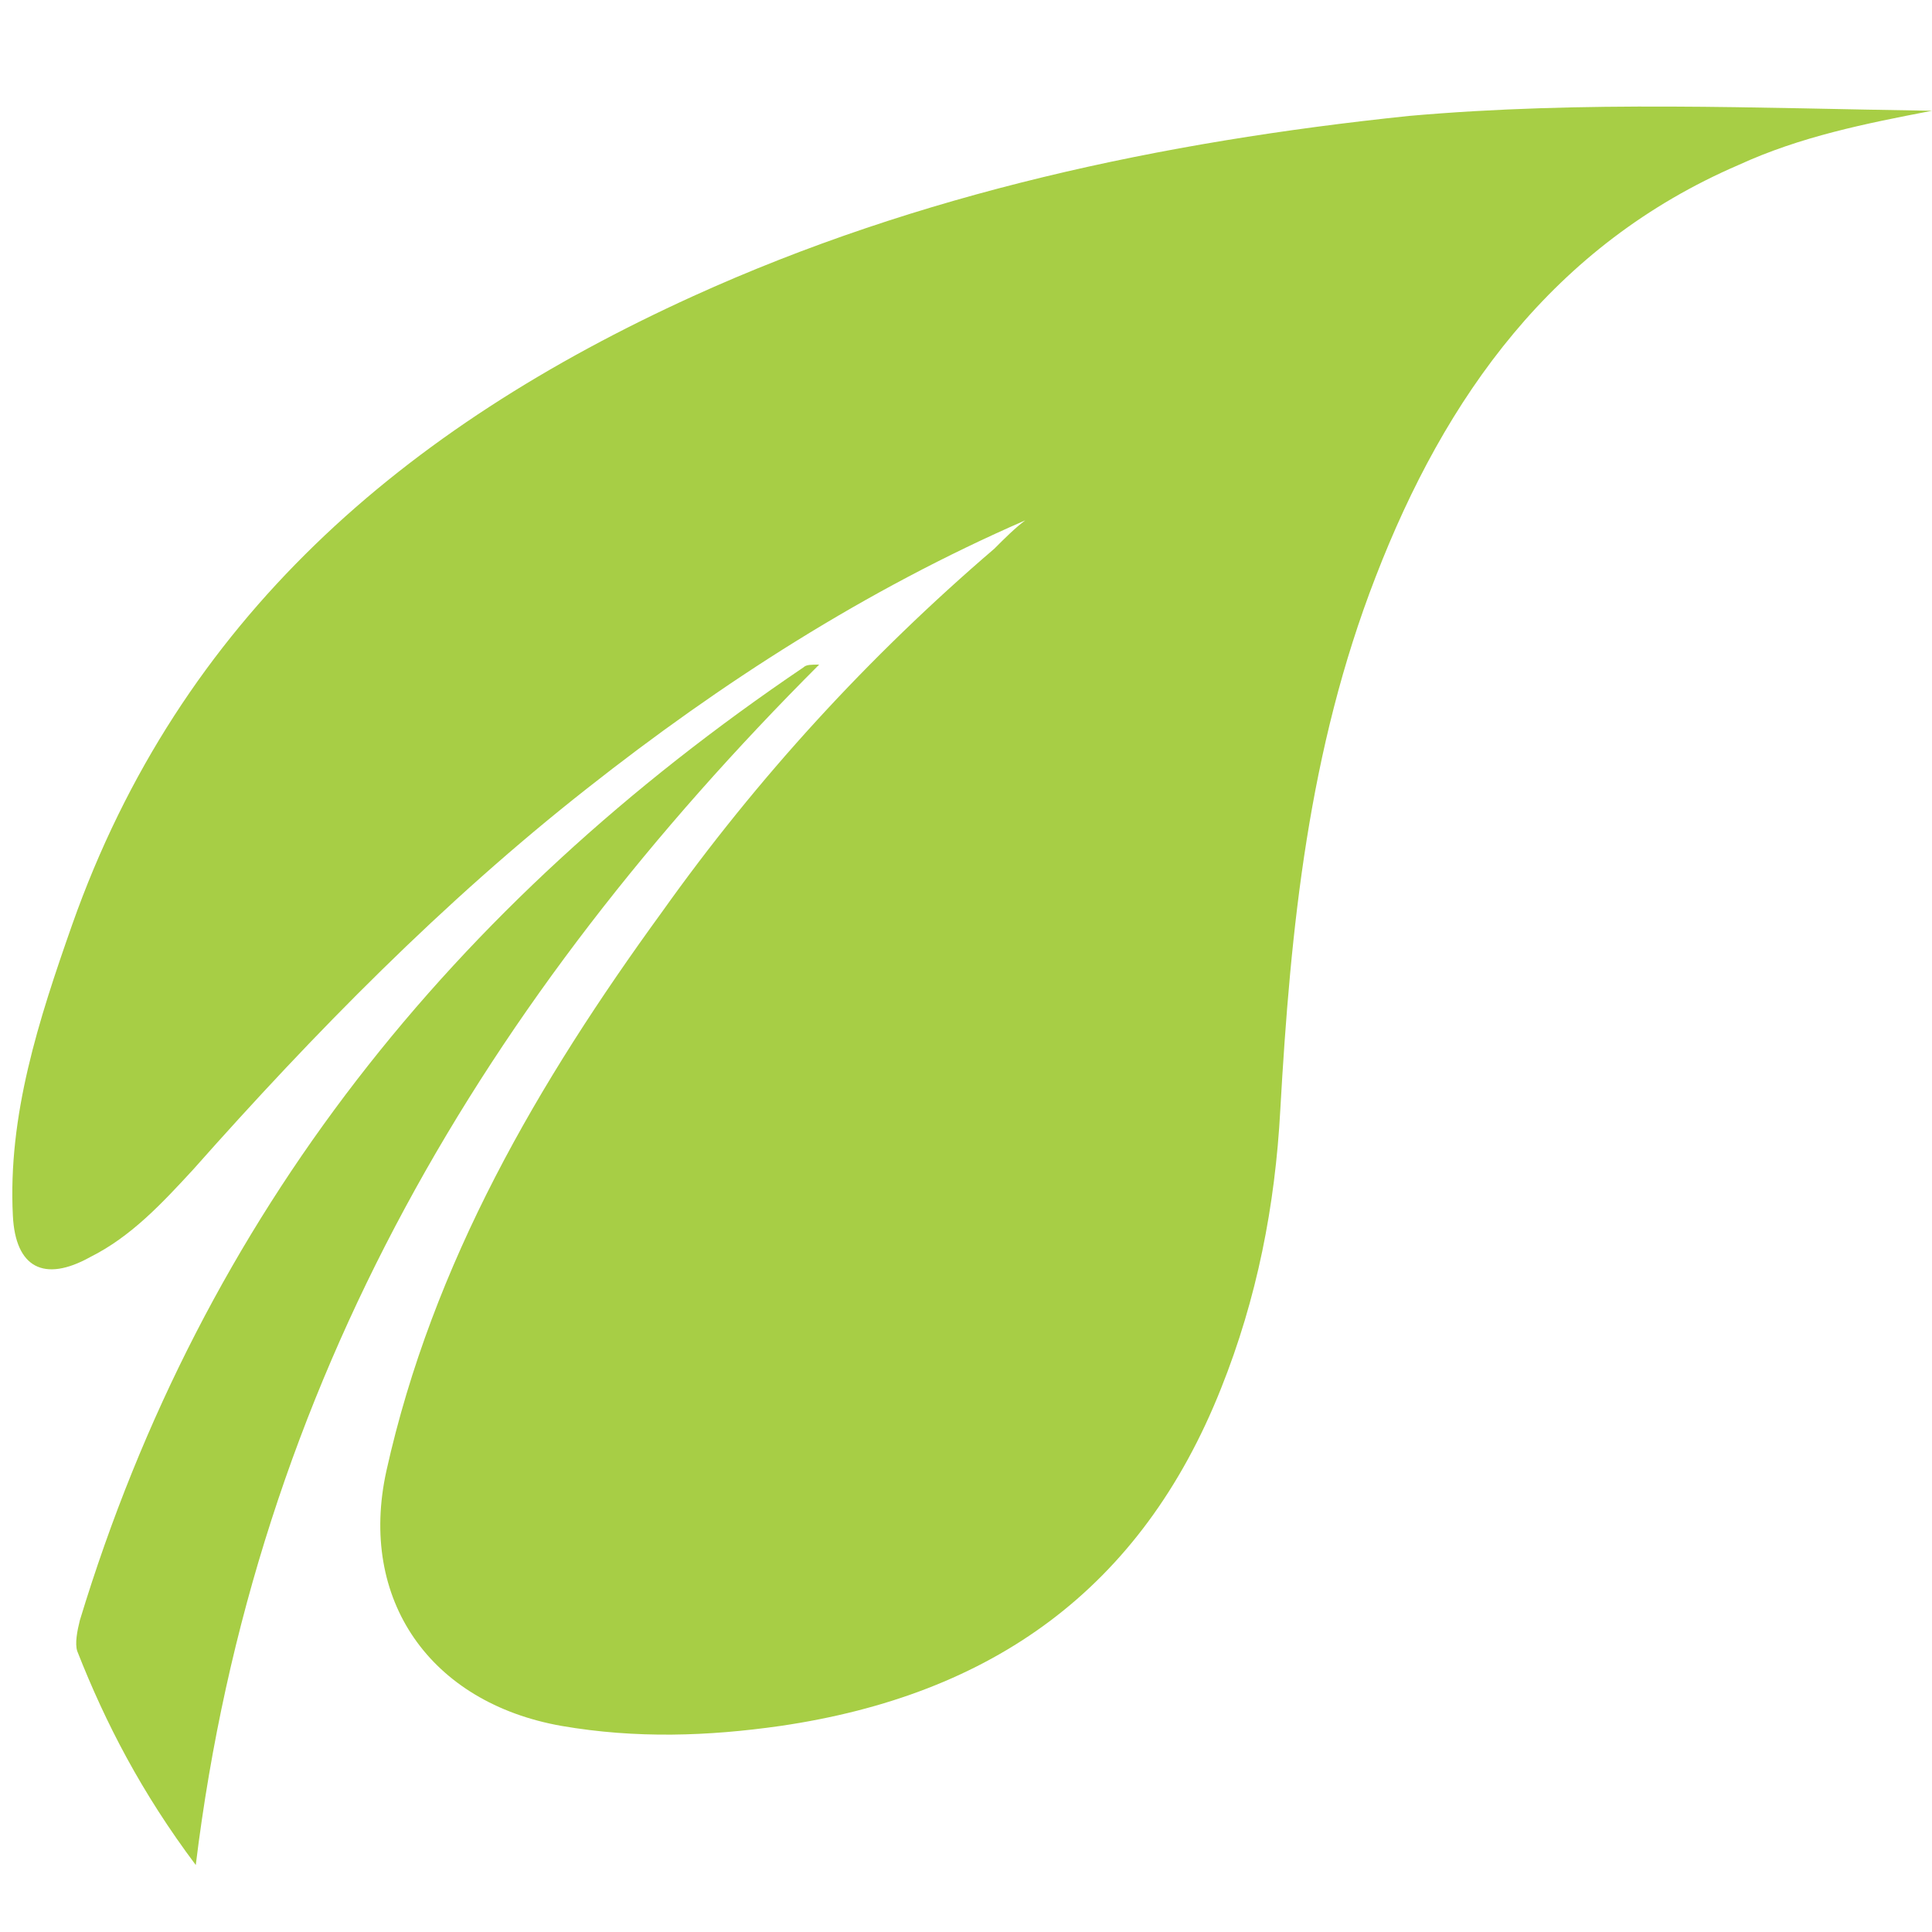
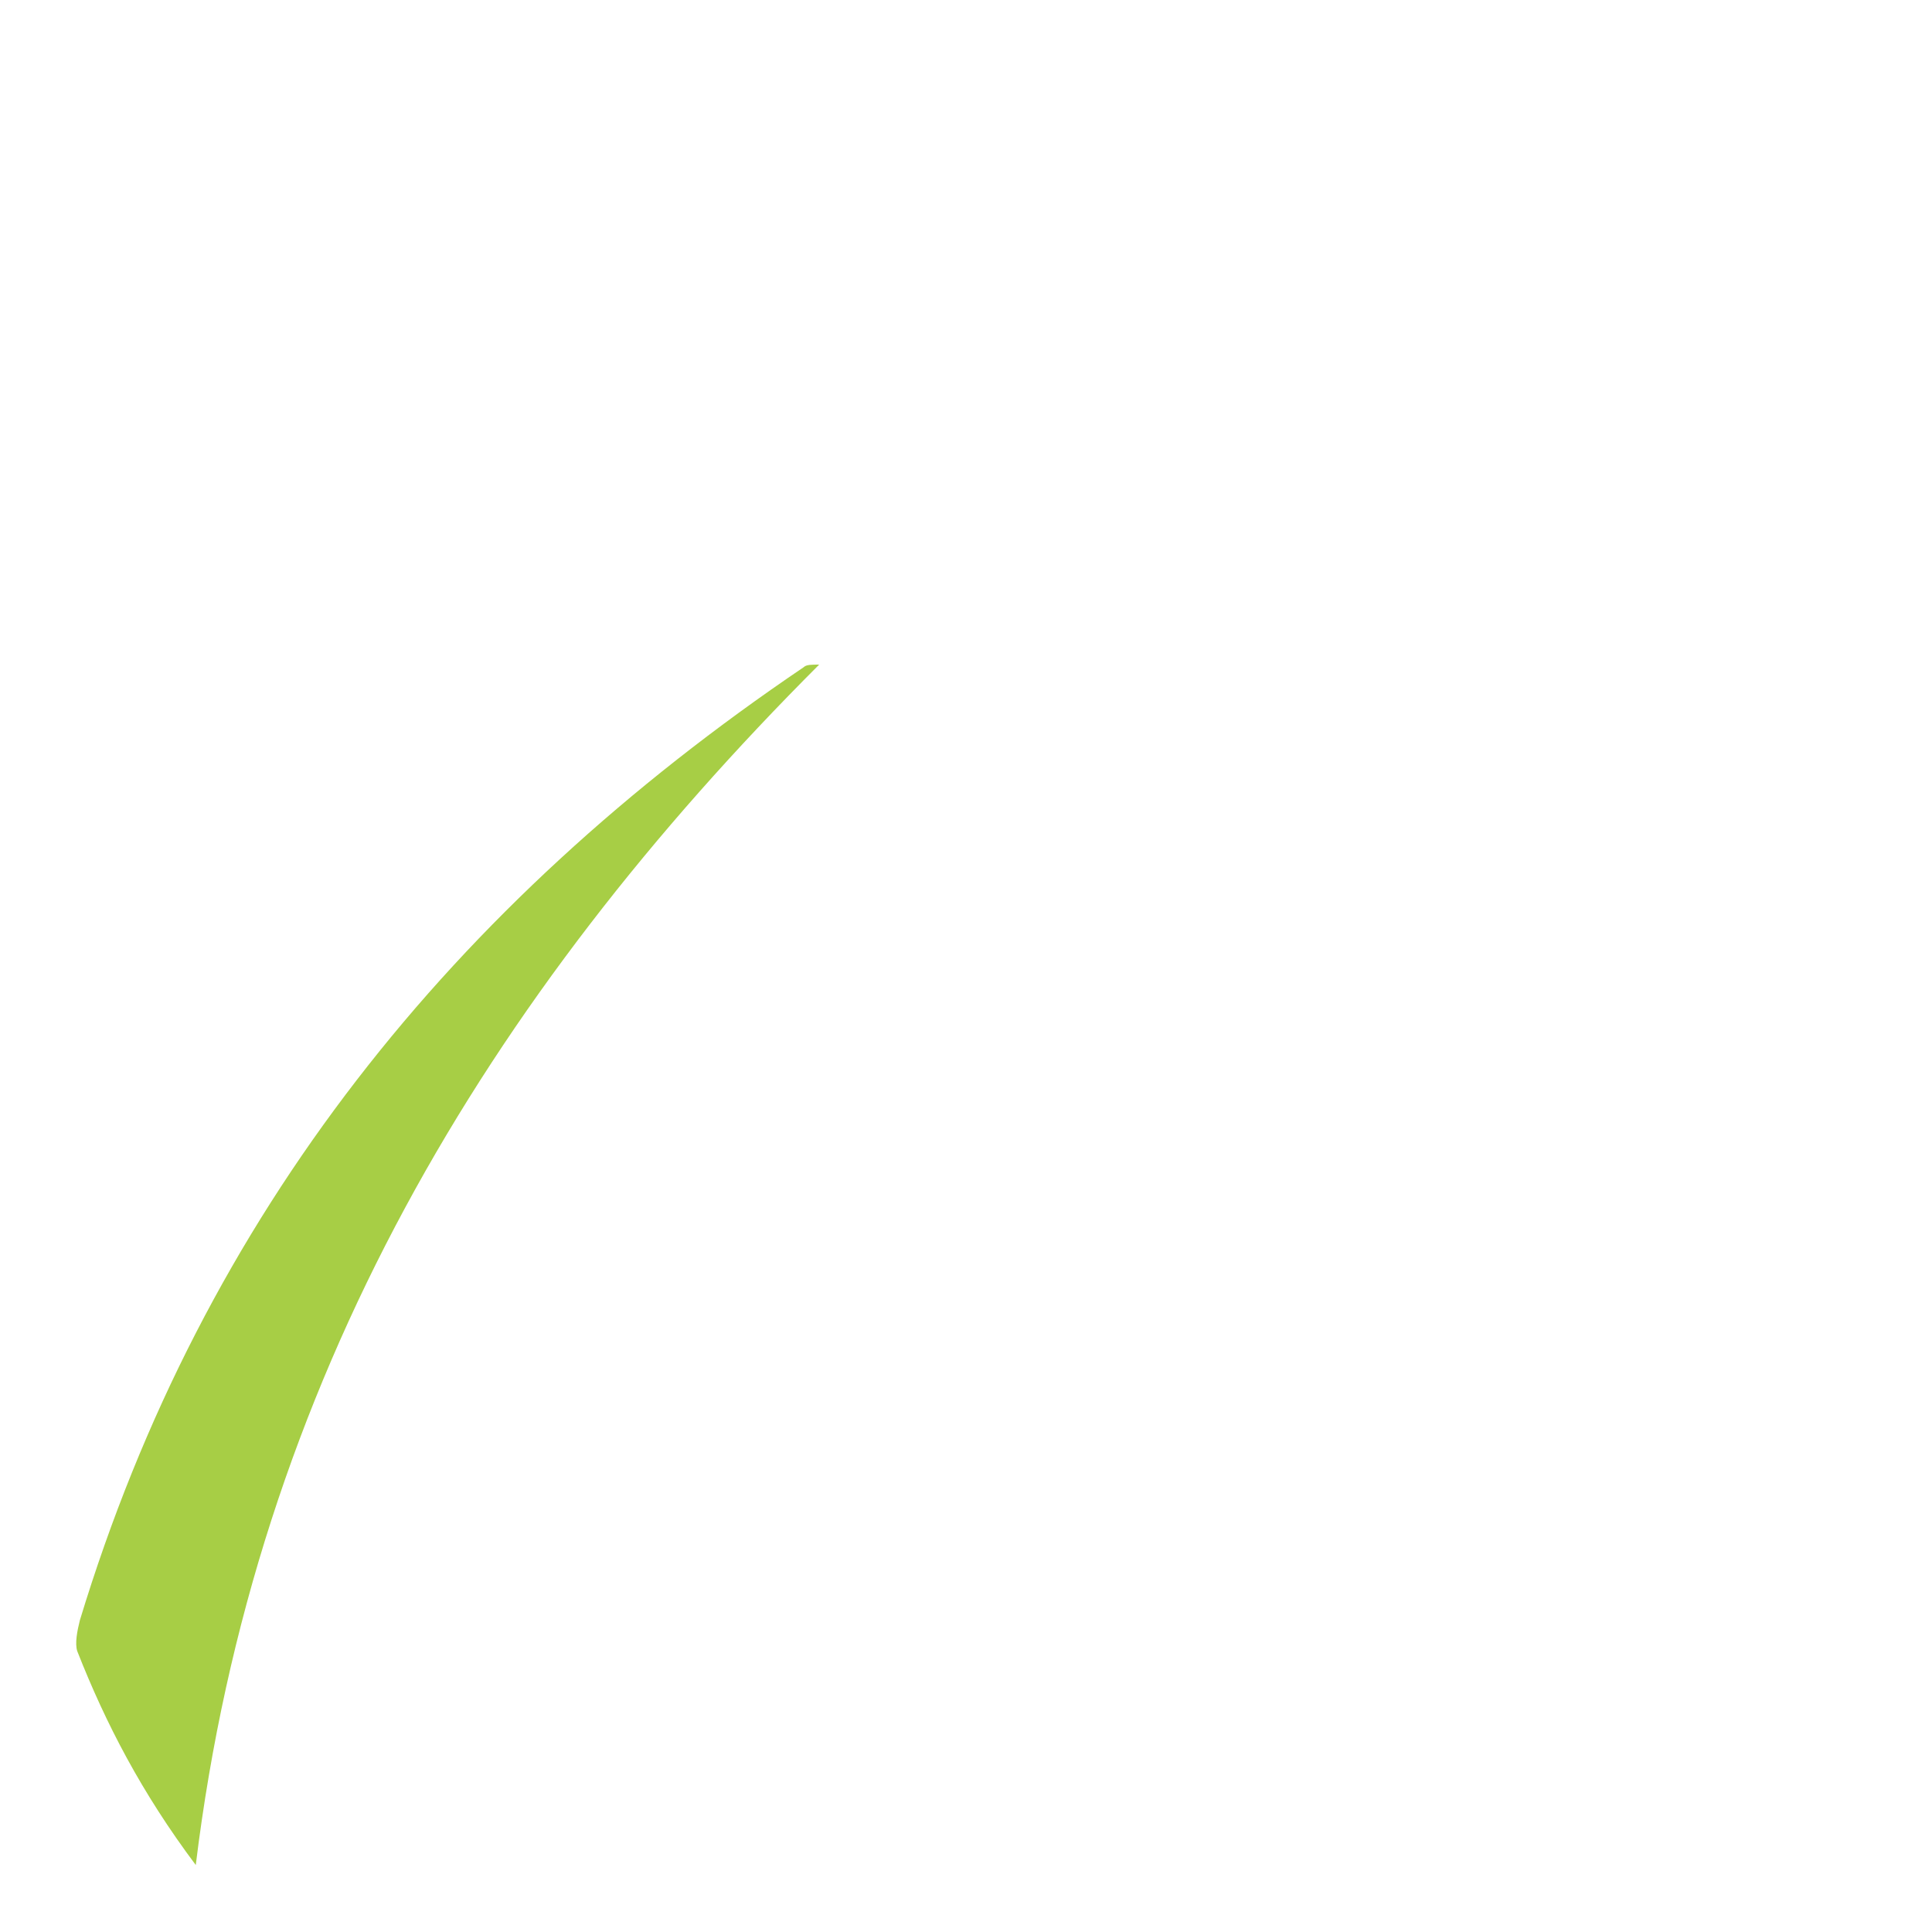
<svg xmlns="http://www.w3.org/2000/svg" xml:space="preserve" style="enable-background:new 0 0 75 75;" viewBox="0 0 75 75" y="0px" x="0px" id="Layer_1" version="1.1">
  <style type="text/css">
	.st0{fill:#A7CE45;}
</style>
  <g>
-     <path d="M39.8,20.2c-6.2,2.7-11.8,6.3-17,10.4C17.2,35,12.2,40.1,7.5,45.4c-1.2,1.3-2.4,2.6-4,3.4   c-1.8,1-2.9,0.4-3-1.6c-0.2-3.9,1-7.6,2.3-11.3c4.2-11.9,12.9-19.3,24.1-24.4c8.8-4,18.2-6,27.8-7C61.5,3.9,68.2,4.2,75,4.3   c-2.6,0.5-5.1,1-7.5,2.1c-7.2,3.1-11.4,9-14.1,16c-2.6,6.7-3.3,13.6-3.7,20.7c-0.2,3.7-0.9,7.3-2.3,10.8   c-3.1,7.8-8.9,11.9-17.1,13.1c-2.8,0.4-5.6,0.5-8.5,0c-5.1-0.9-7.9-4.9-6.8-9.9C16.8,49,20.9,42,25.7,35.4c3.7-5.2,8-9.9,12.9-14.1   C39,20.9,39.4,20.5,39.8,20.2z" class="st0" />
    <path d="M7.6,72.4c-2.1-2.8-3.5-5.5-4.6-8.3c-0.1-0.3,0-0.8,0.1-1.2c4.8-15.8,14.5-27.8,28.1-37   c0.1-0.1,0.3-0.1,0.6-0.1C18.9,38.7,9.9,53.6,7.6,72.4z" class="st0" />
  </g>
</svg>